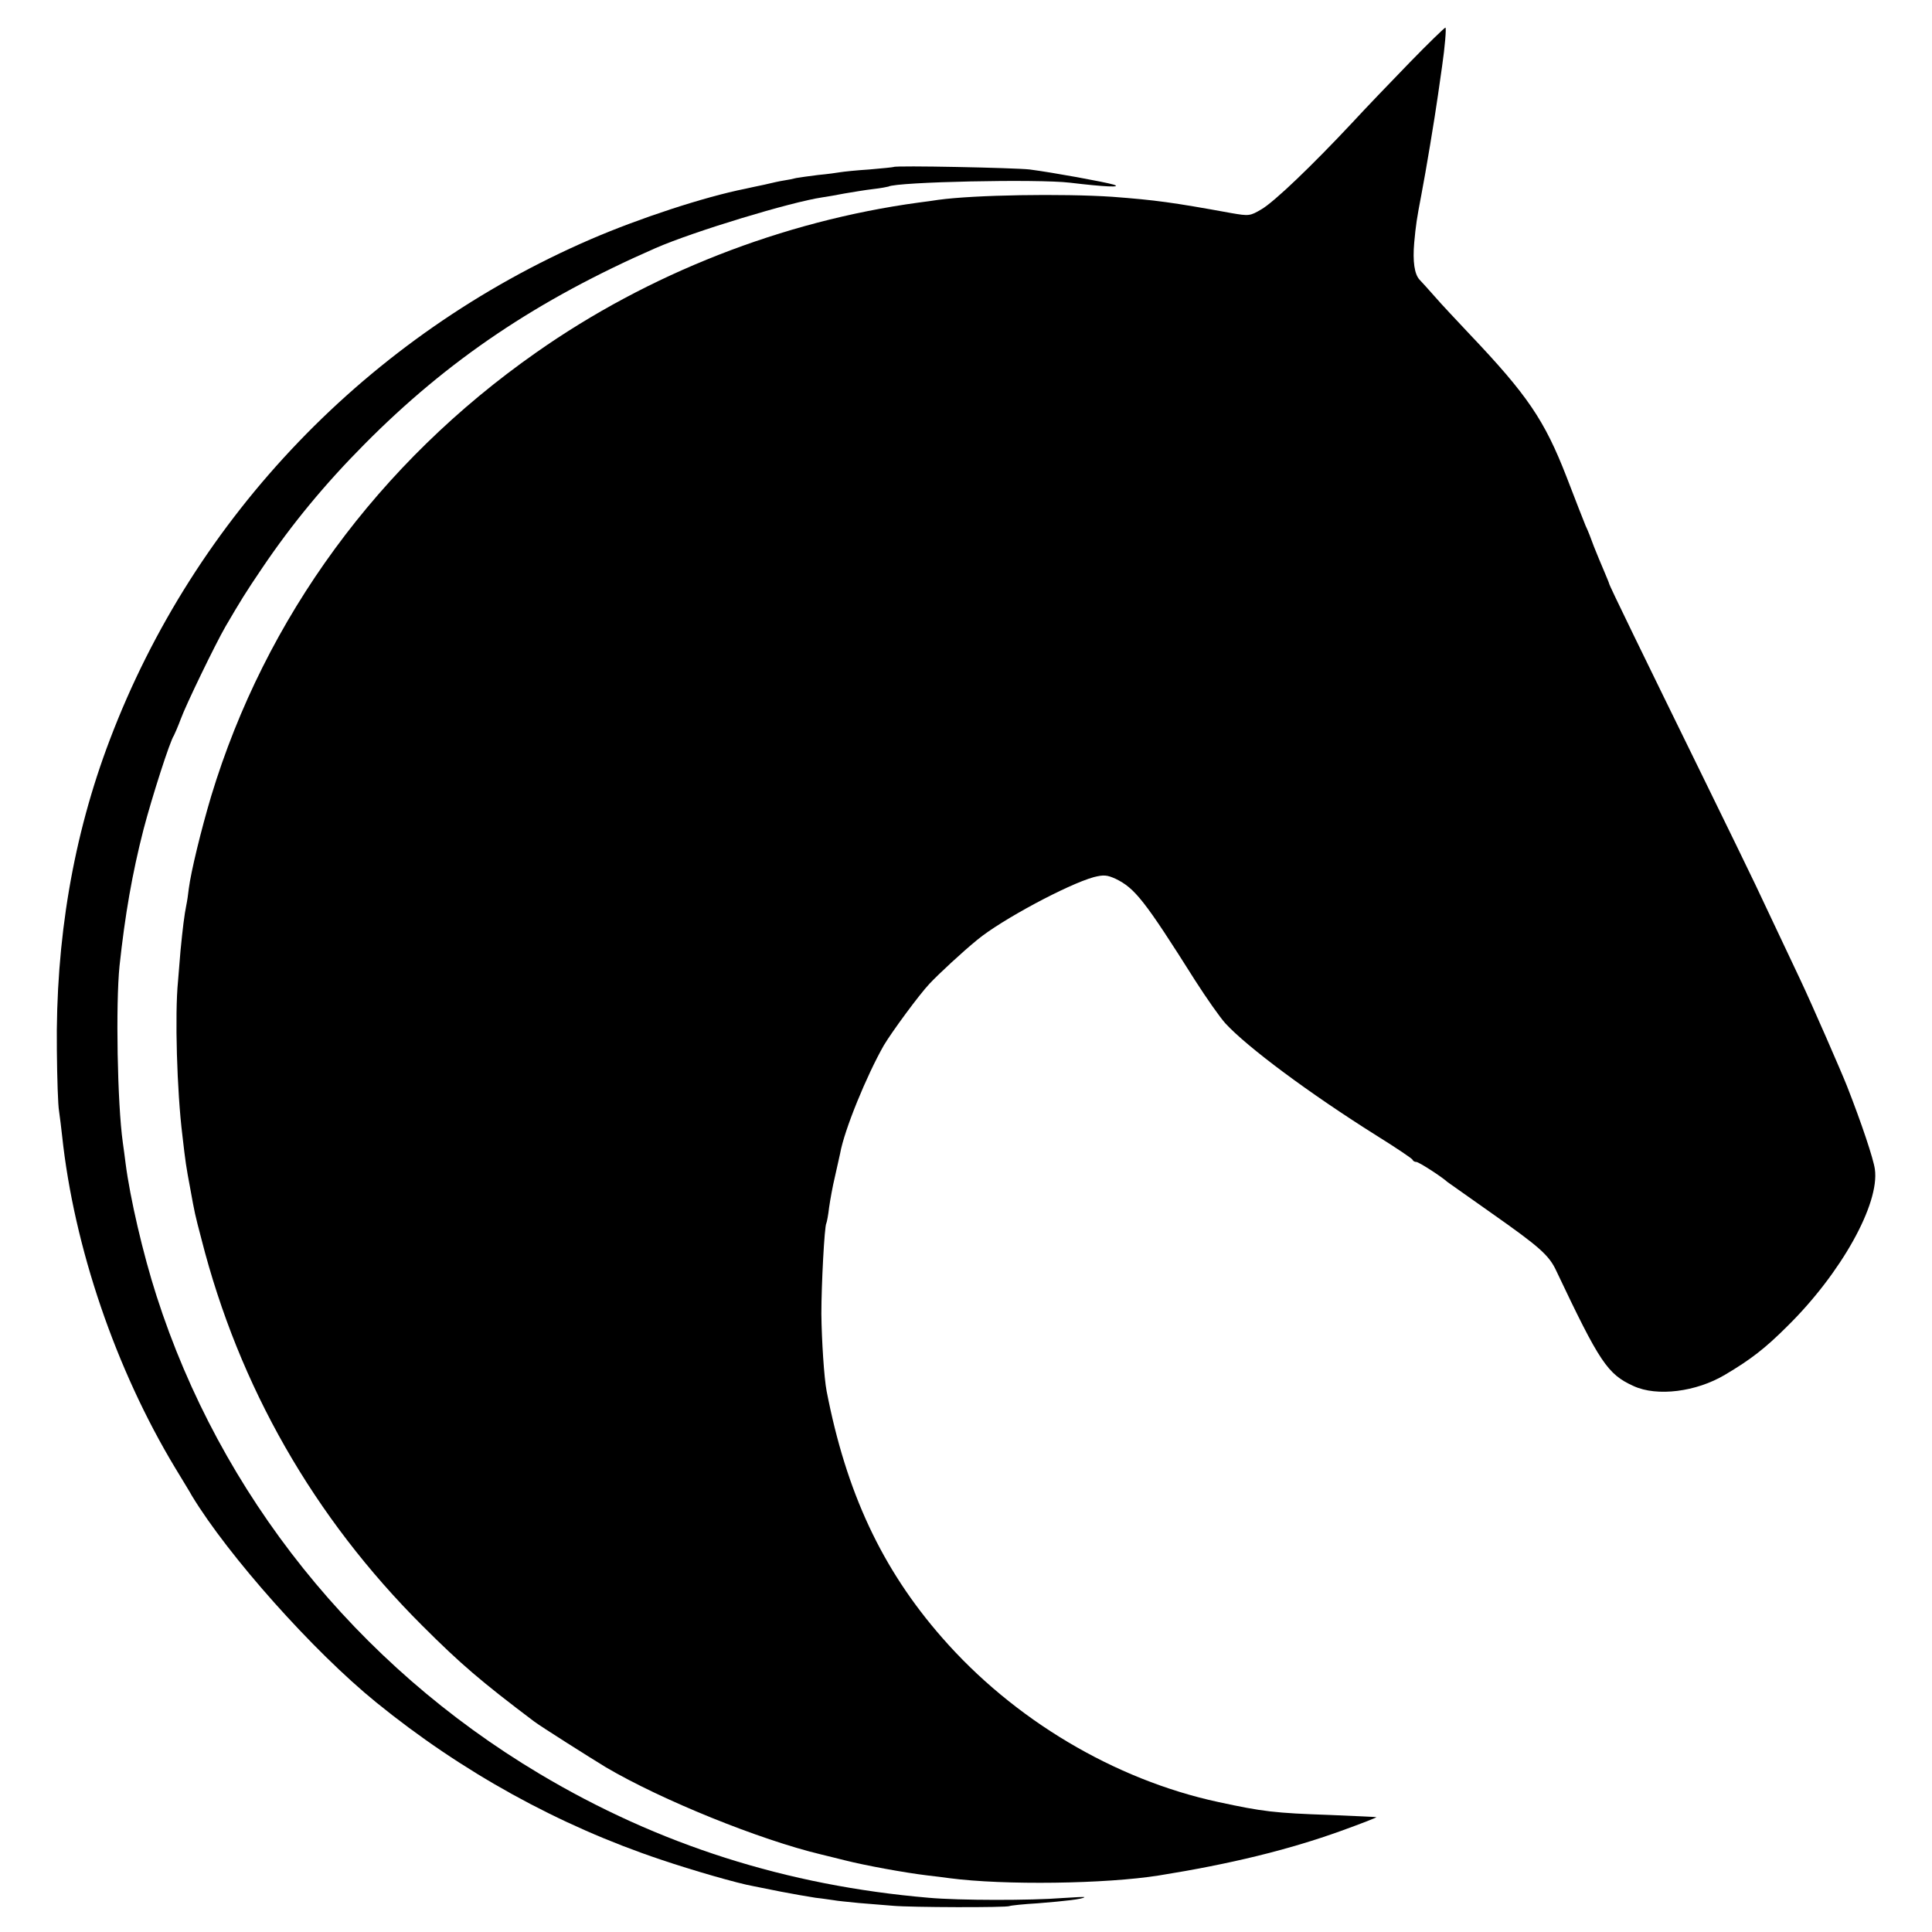
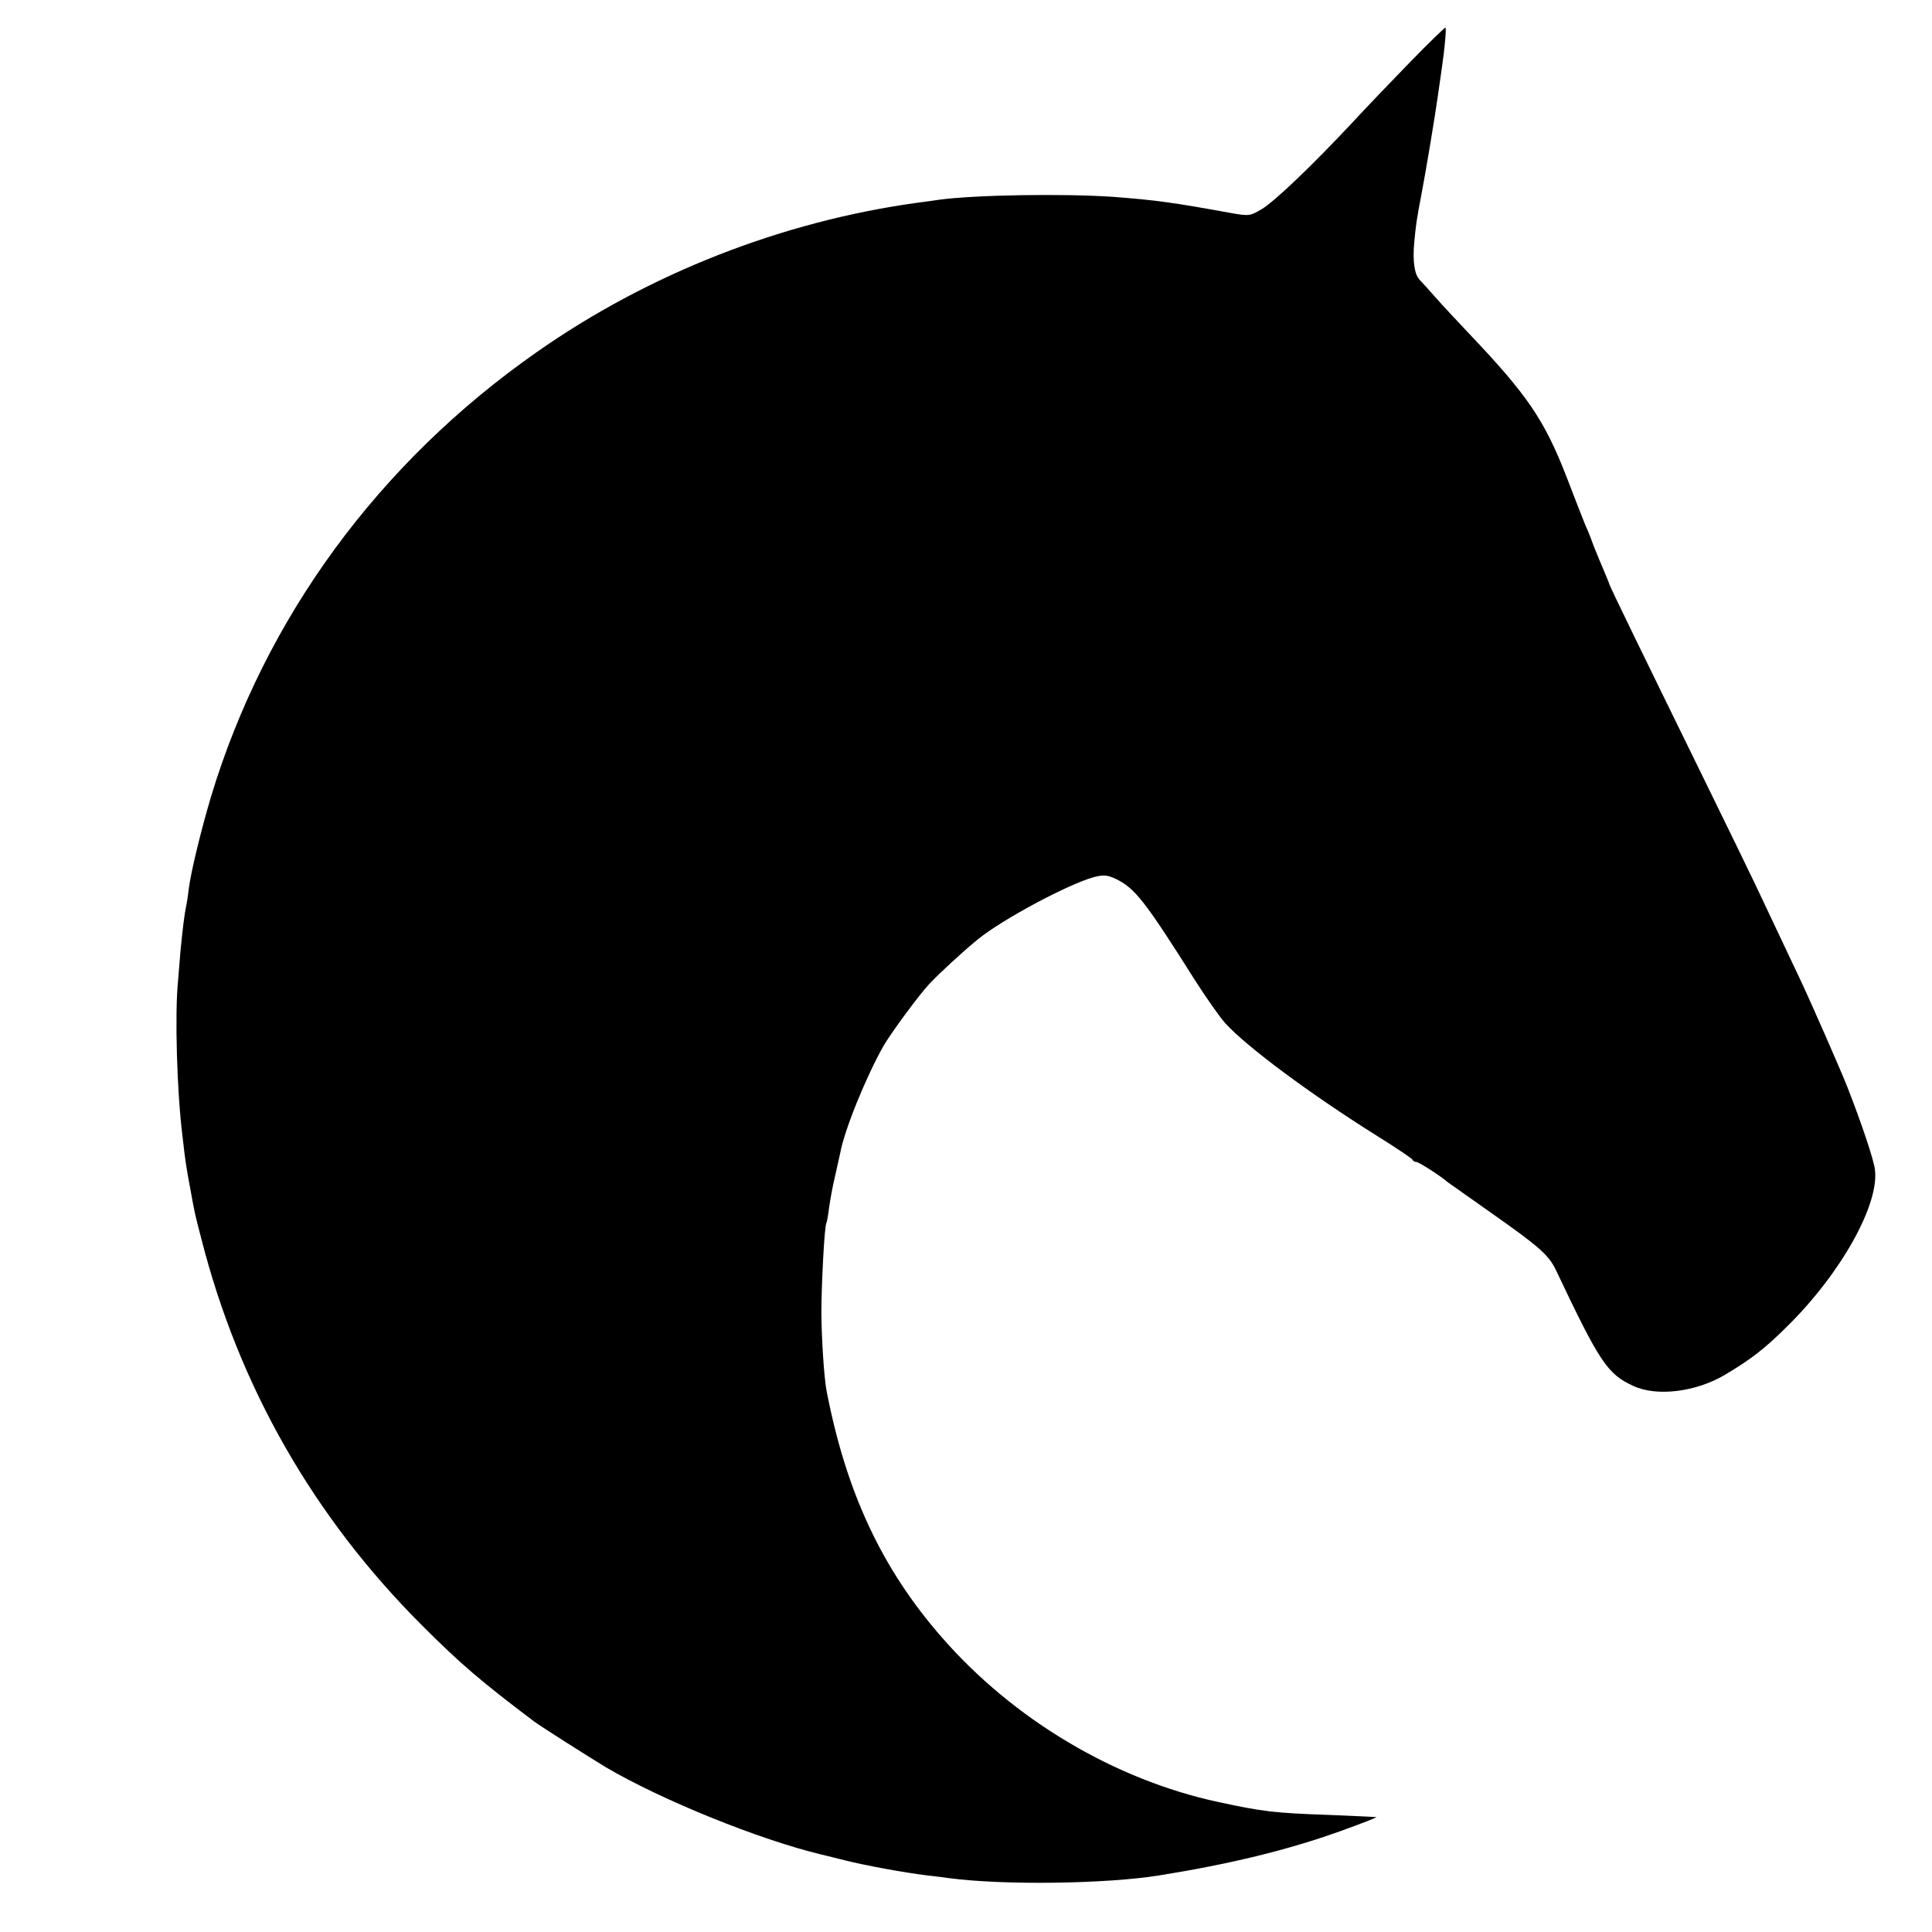
<svg xmlns="http://www.w3.org/2000/svg" version="1.0" width="700pt" height="700pt" viewBox="0 0 700 700" preserveAspectRatio="xMidYMid meet">
  <g transform="translate(0,700) scale(0.1,-0.1)" fill="#000000" stroke="none">
    <path d="M5107 6773 c-69 -71 -162 -168 -208 -218 -146 -156 -282 -286 -328 -313 -42 -25 -46 -25 -110 -14 -214 39 -274 47 -431 59 -181 12 -499 7 -630 -11 -14 -2 -46 -7 -72 -10 -492 -67 -978 -257 -1385 -543 -571 -400 -982 -961 -1178 -1608 -36 -121 -73 -272 -81 -335 -2 -19 -6 -46 -9 -60 -7 -34 -13 -83 -21 -165 -3 -38 -7 -88 -9 -110 -12 -120 -4 -399 16 -560 11 -96 13 -110 29 -195 15 -83 16 -89 40 -180 136 -534 407 -1008 800 -1400 139 -139 214 -203 405 -347 22 -17 204 -132 260 -166 202 -119 558 -263 780 -316 28 -7 66 -16 85 -21 75 -19 217 -45 300 -55 25 -3 61 -7 80 -10 198 -26 566 -21 760 10 256 41 466 92 658 161 72 26 131 49 129 50 -1 1 -76 4 -167 8 -202 7 -244 12 -406 47 -376 81 -742 299 -1001 596 -218 249 -347 526 -418 893 -9 46 -18 184 -19 280 0 103 11 317 18 328 2 4 7 30 10 57 4 28 13 78 21 111 8 34 16 73 19 85 15 85 96 282 158 391 29 49 129 185 166 224 36 38 118 114 173 159 87 72 328 201 422 227 36 9 48 8 79 -6 70 -34 105 -78 288 -368 41 -64 90 -134 110 -156 78 -85 303 -253 550 -408 69 -43 127 -82 128 -86 2 -5 8 -8 14 -8 8 0 87 -50 113 -73 6 -4 78 -55 160 -113 172 -121 208 -152 234 -209 157 -331 185 -374 280 -417 85 -39 227 -21 331 41 93 55 146 96 226 176 194 191 335 443 317 569 -5 37 -48 166 -101 301 -21 53 -126 294 -169 385 -31 66 -111 235 -163 345 -21 44 -104 215 -185 380 -219 447 -345 705 -345 711 0 2 -9 23 -19 47 -10 23 -26 62 -36 87 -9 25 -22 59 -30 75 -7 17 -38 96 -69 177 -80 206 -142 297 -352 518 -44 47 -101 107 -125 135 -24 27 -49 55 -56 62 -18 20 -25 65 -19 134 6 65 9 85 26 174 16 83 48 275 60 360 6 44 13 91 15 105 10 68 16 140 12 140 -3 0 -62 -57 -130 -127z" />
-     <path d="M3238 6395 c-2 -1 -41 -5 -88 -9 -47 -3 -94 -8 -106 -10 -11 -2 -47 -7 -80 -10 -32 -4 -68 -9 -79 -11 -11 -3 -31 -7 -45 -9 -14 -2 -45 -9 -70 -15 -25 -5 -56 -12 -70 -15 -150 -30 -384 -107 -560 -183 -805 -348 -1435 -1004 -1742 -1813 -133 -349 -197 -726 -192 -1126 1 -100 4 -199 8 -220 3 -21 8 -61 11 -89 43 -403 194 -846 410 -1204 27 -45 55 -90 60 -100 132 -218 440 -564 668 -749 310 -252 661 -446 1032 -570 112 -38 278 -86 335 -96 14 -3 59 -12 100 -20 42 -8 98 -18 125 -22 28 -3 58 -8 67 -9 9 -2 50 -6 90 -10 40 -3 96 -8 123 -10 64 -6 414 -7 423 -1 4 2 50 7 102 10 100 8 162 15 169 22 2 2 -34 0 -80 -3 -113 -9 -373 -9 -484 1 -515 44 -979 192 -1410 449 -664 396 -1157 1012 -1388 1732 -49 152 -96 355 -112 480 -3 22 -7 56 -10 75 -20 142 -26 502 -12 640 20 186 46 335 87 495 31 118 96 321 110 340 3 6 15 33 25 60 18 50 124 269 162 335 55 94 72 122 133 212 108 160 228 305 370 448 304 307 628 524 1055 711 140 61 490 167 605 184 14 2 50 8 80 14 30 5 77 13 104 16 27 3 52 8 55 9 30 17 542 28 658 14 125 -15 191 -18 158 -7 -34 10 -220 44 -305 55 -54 6 -485 15 -492 9z" />
  </g>
</svg>